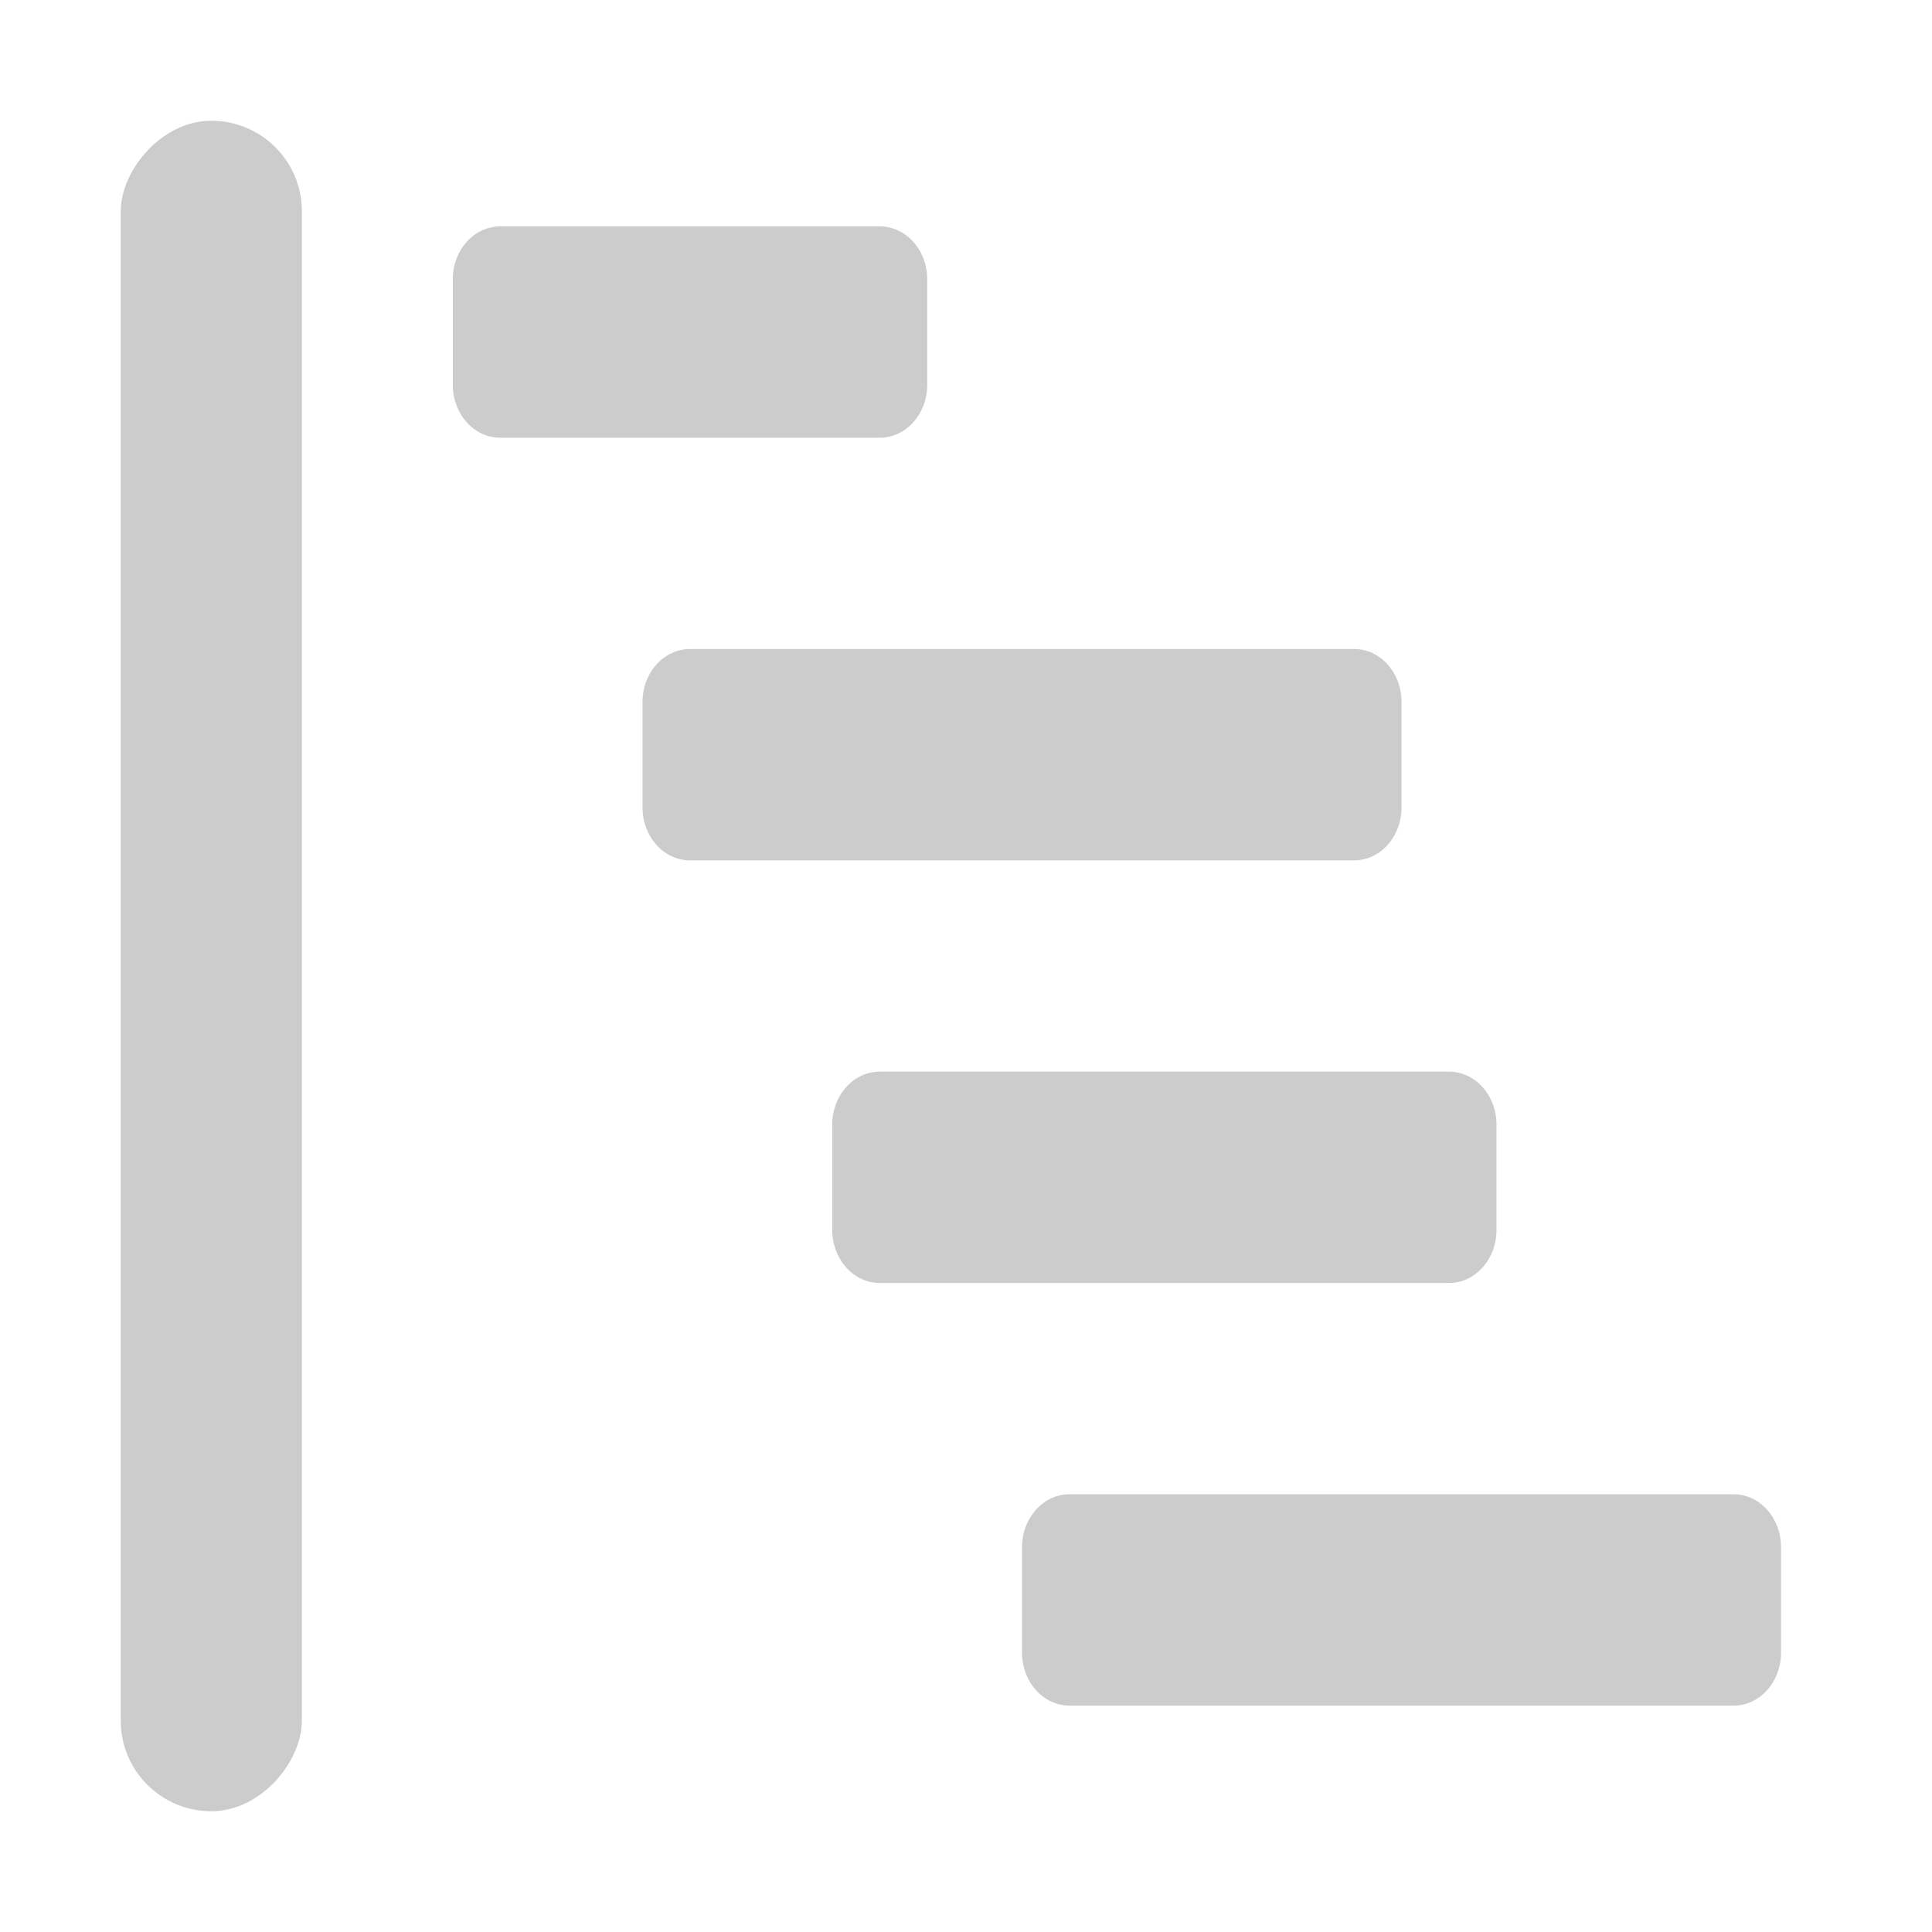
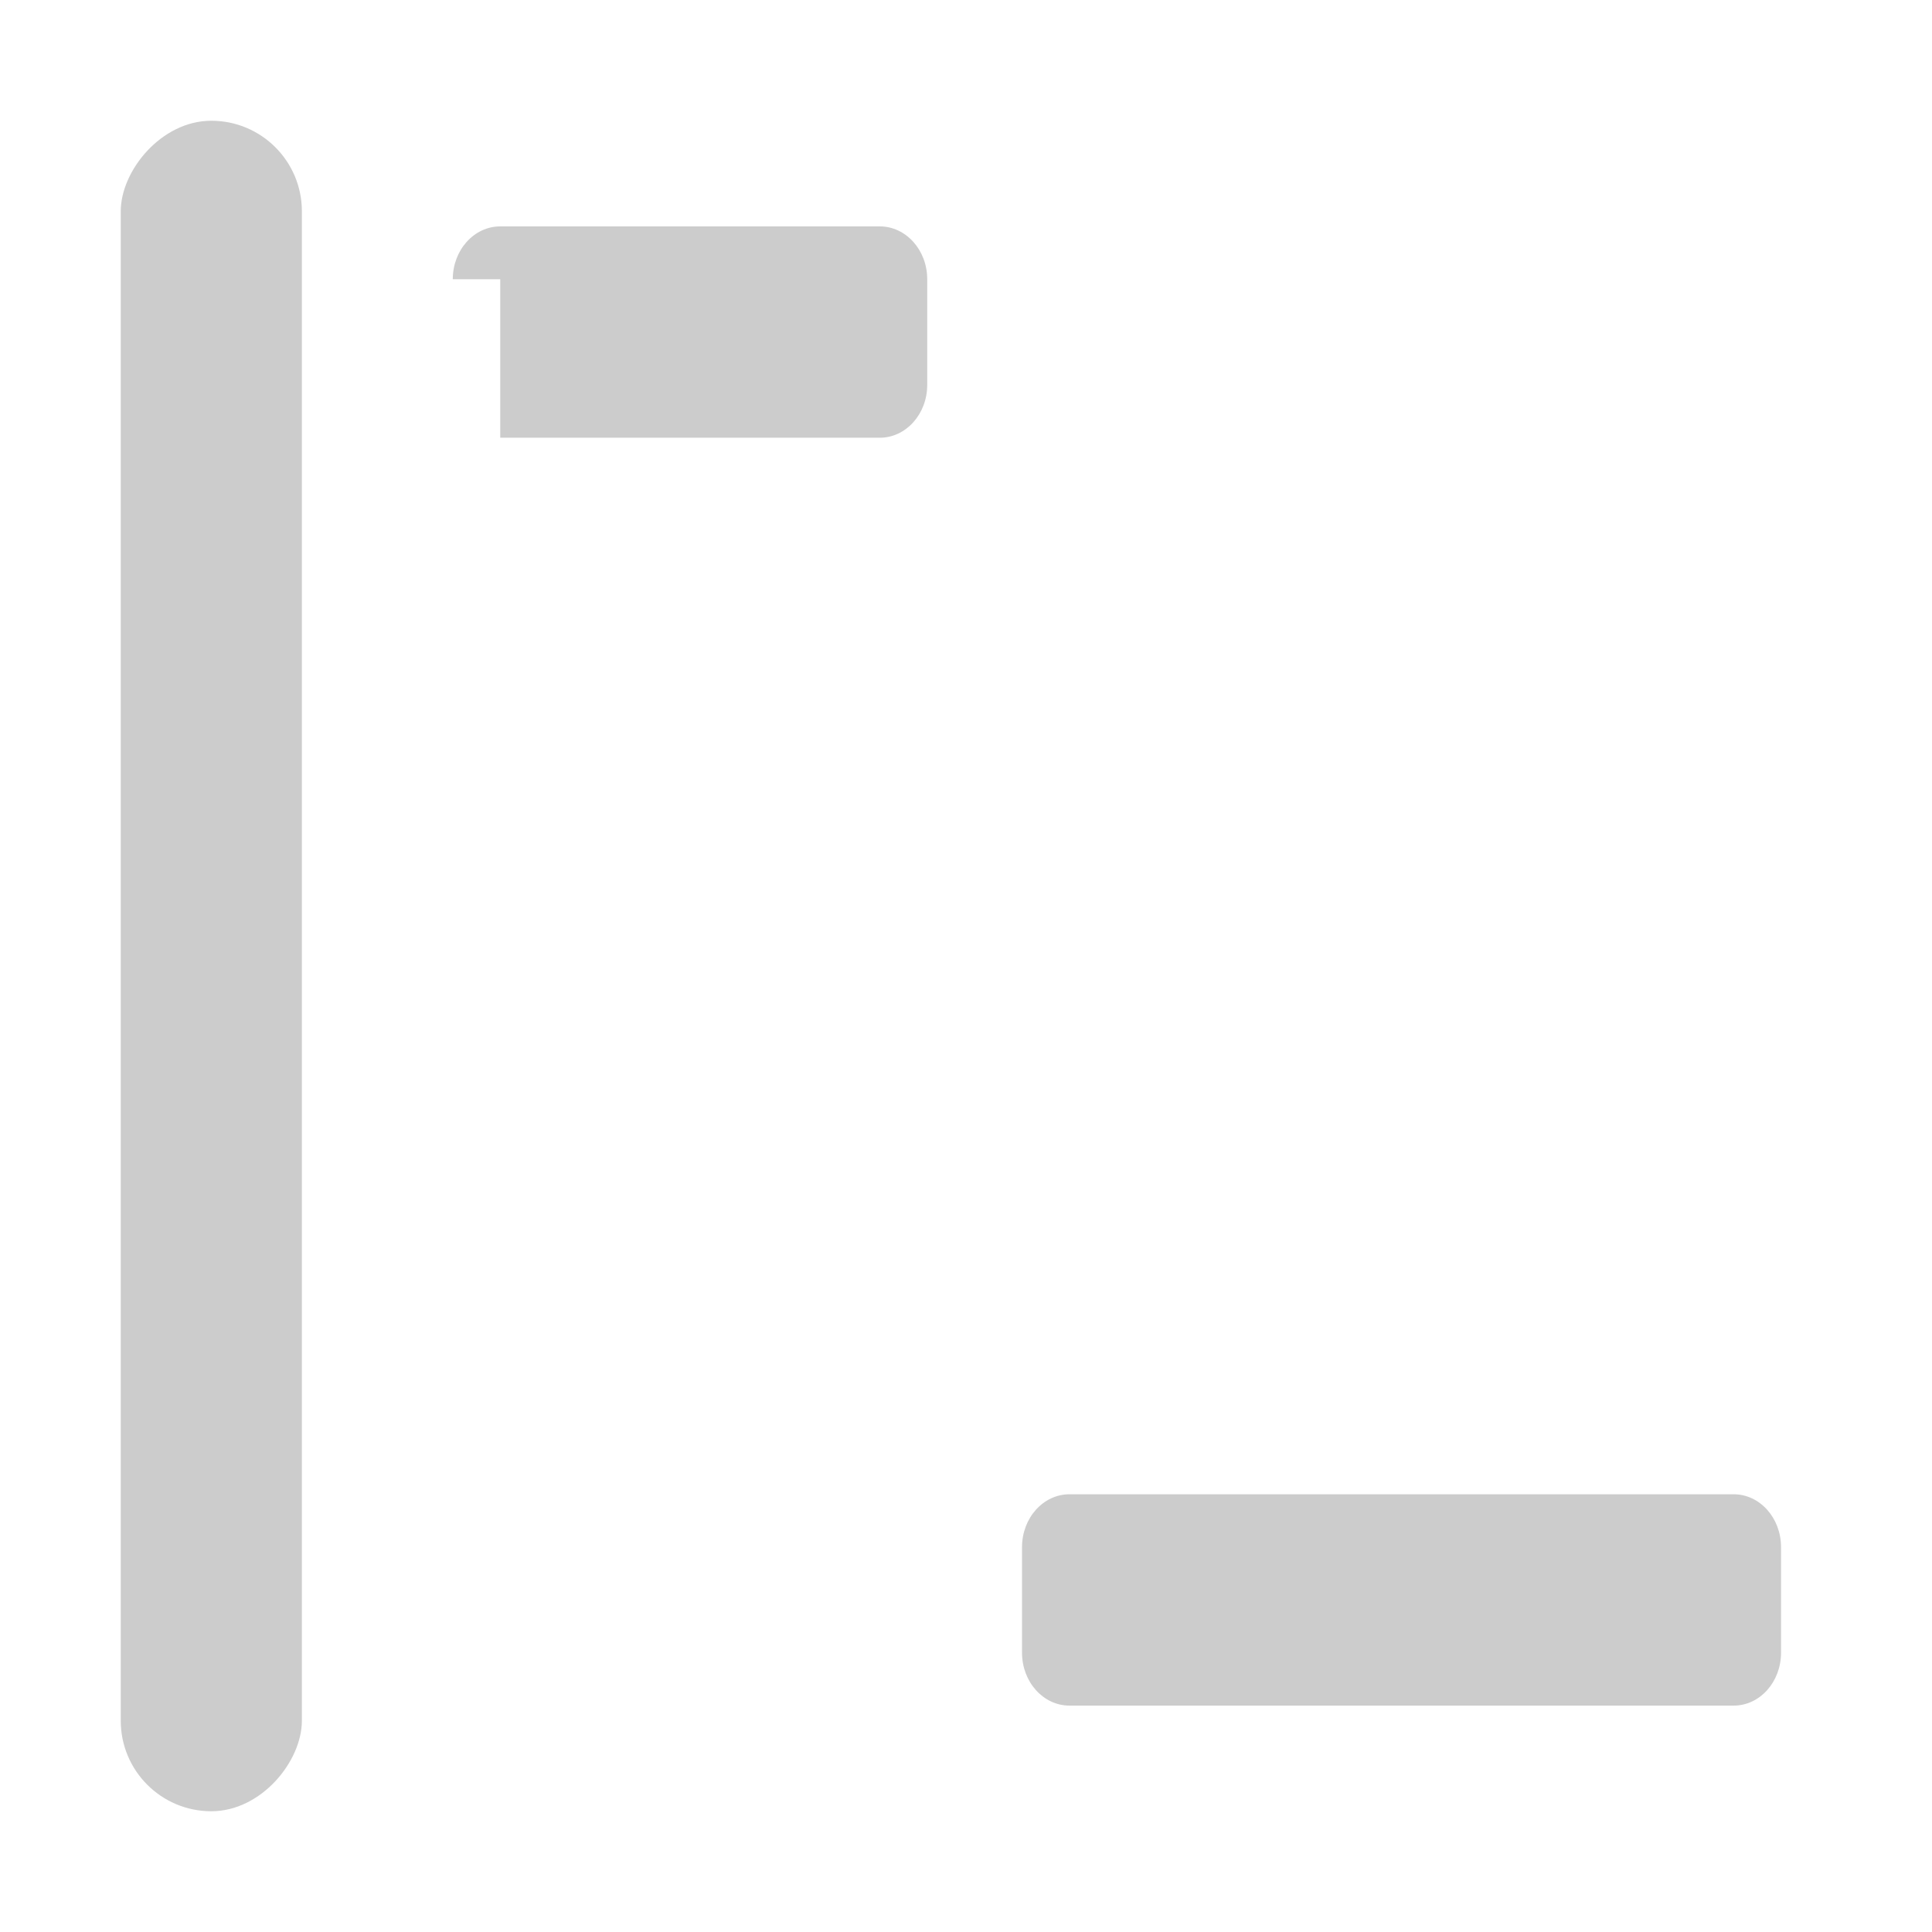
<svg xmlns="http://www.w3.org/2000/svg" width="28" height="28" viewBox="0 0 28 28" fill="none">
-   <path d="M6.562 4.047C6.562 3.624 6.87 3.281 7.25 3.281H12.75C13.13 3.281 13.438 3.624 13.438 4.047V5.578C13.438 6.001 13.13 6.344 12.75 6.344H7.25C6.87 6.344 6.562 6.001 6.562 5.578V4.047Z" fill="#CCCCCC" />
-   <path d="M9.312 10.172C9.312 9.749 9.62 9.406 10 9.406H19.625C20.005 9.406 20.312 9.749 20.312 10.172V11.703C20.312 12.126 20.005 12.469 19.625 12.469H10C9.62 12.469 9.312 12.126 9.312 11.703V10.172Z" fill="#CCCCCC" />
-   <path d="M12.062 16.297C12.062 15.874 12.37 15.531 12.75 15.531H21C21.38 15.531 21.688 15.874 21.688 16.297V17.828C21.688 18.251 21.38 18.594 21 18.594H12.75C12.37 18.594 12.062 18.251 12.062 17.828V16.297Z" fill="#CCCCCC" />
+   <path d="M6.562 4.047C6.562 3.624 6.87 3.281 7.25 3.281H12.75C13.13 3.281 13.438 3.624 13.438 4.047V5.578C13.438 6.001 13.13 6.344 12.75 6.344H7.25V4.047Z" fill="#CCCCCC" />
  <path d="M14.812 22.422C14.812 21.999 15.12 21.656 15.5 21.656H25.125C25.505 21.656 25.812 21.999 25.812 22.422V23.953C25.812 24.376 25.505 24.719 25.125 24.719H15.5C15.12 24.719 14.812 24.376 14.812 23.953V22.422Z" fill="#CCCCCC" />
  <rect width="2.625" height="24.5" rx="1.312" transform="matrix(1 0 0 -1 1.75 26.25)" fill="#CCCCCC" />
</svg>